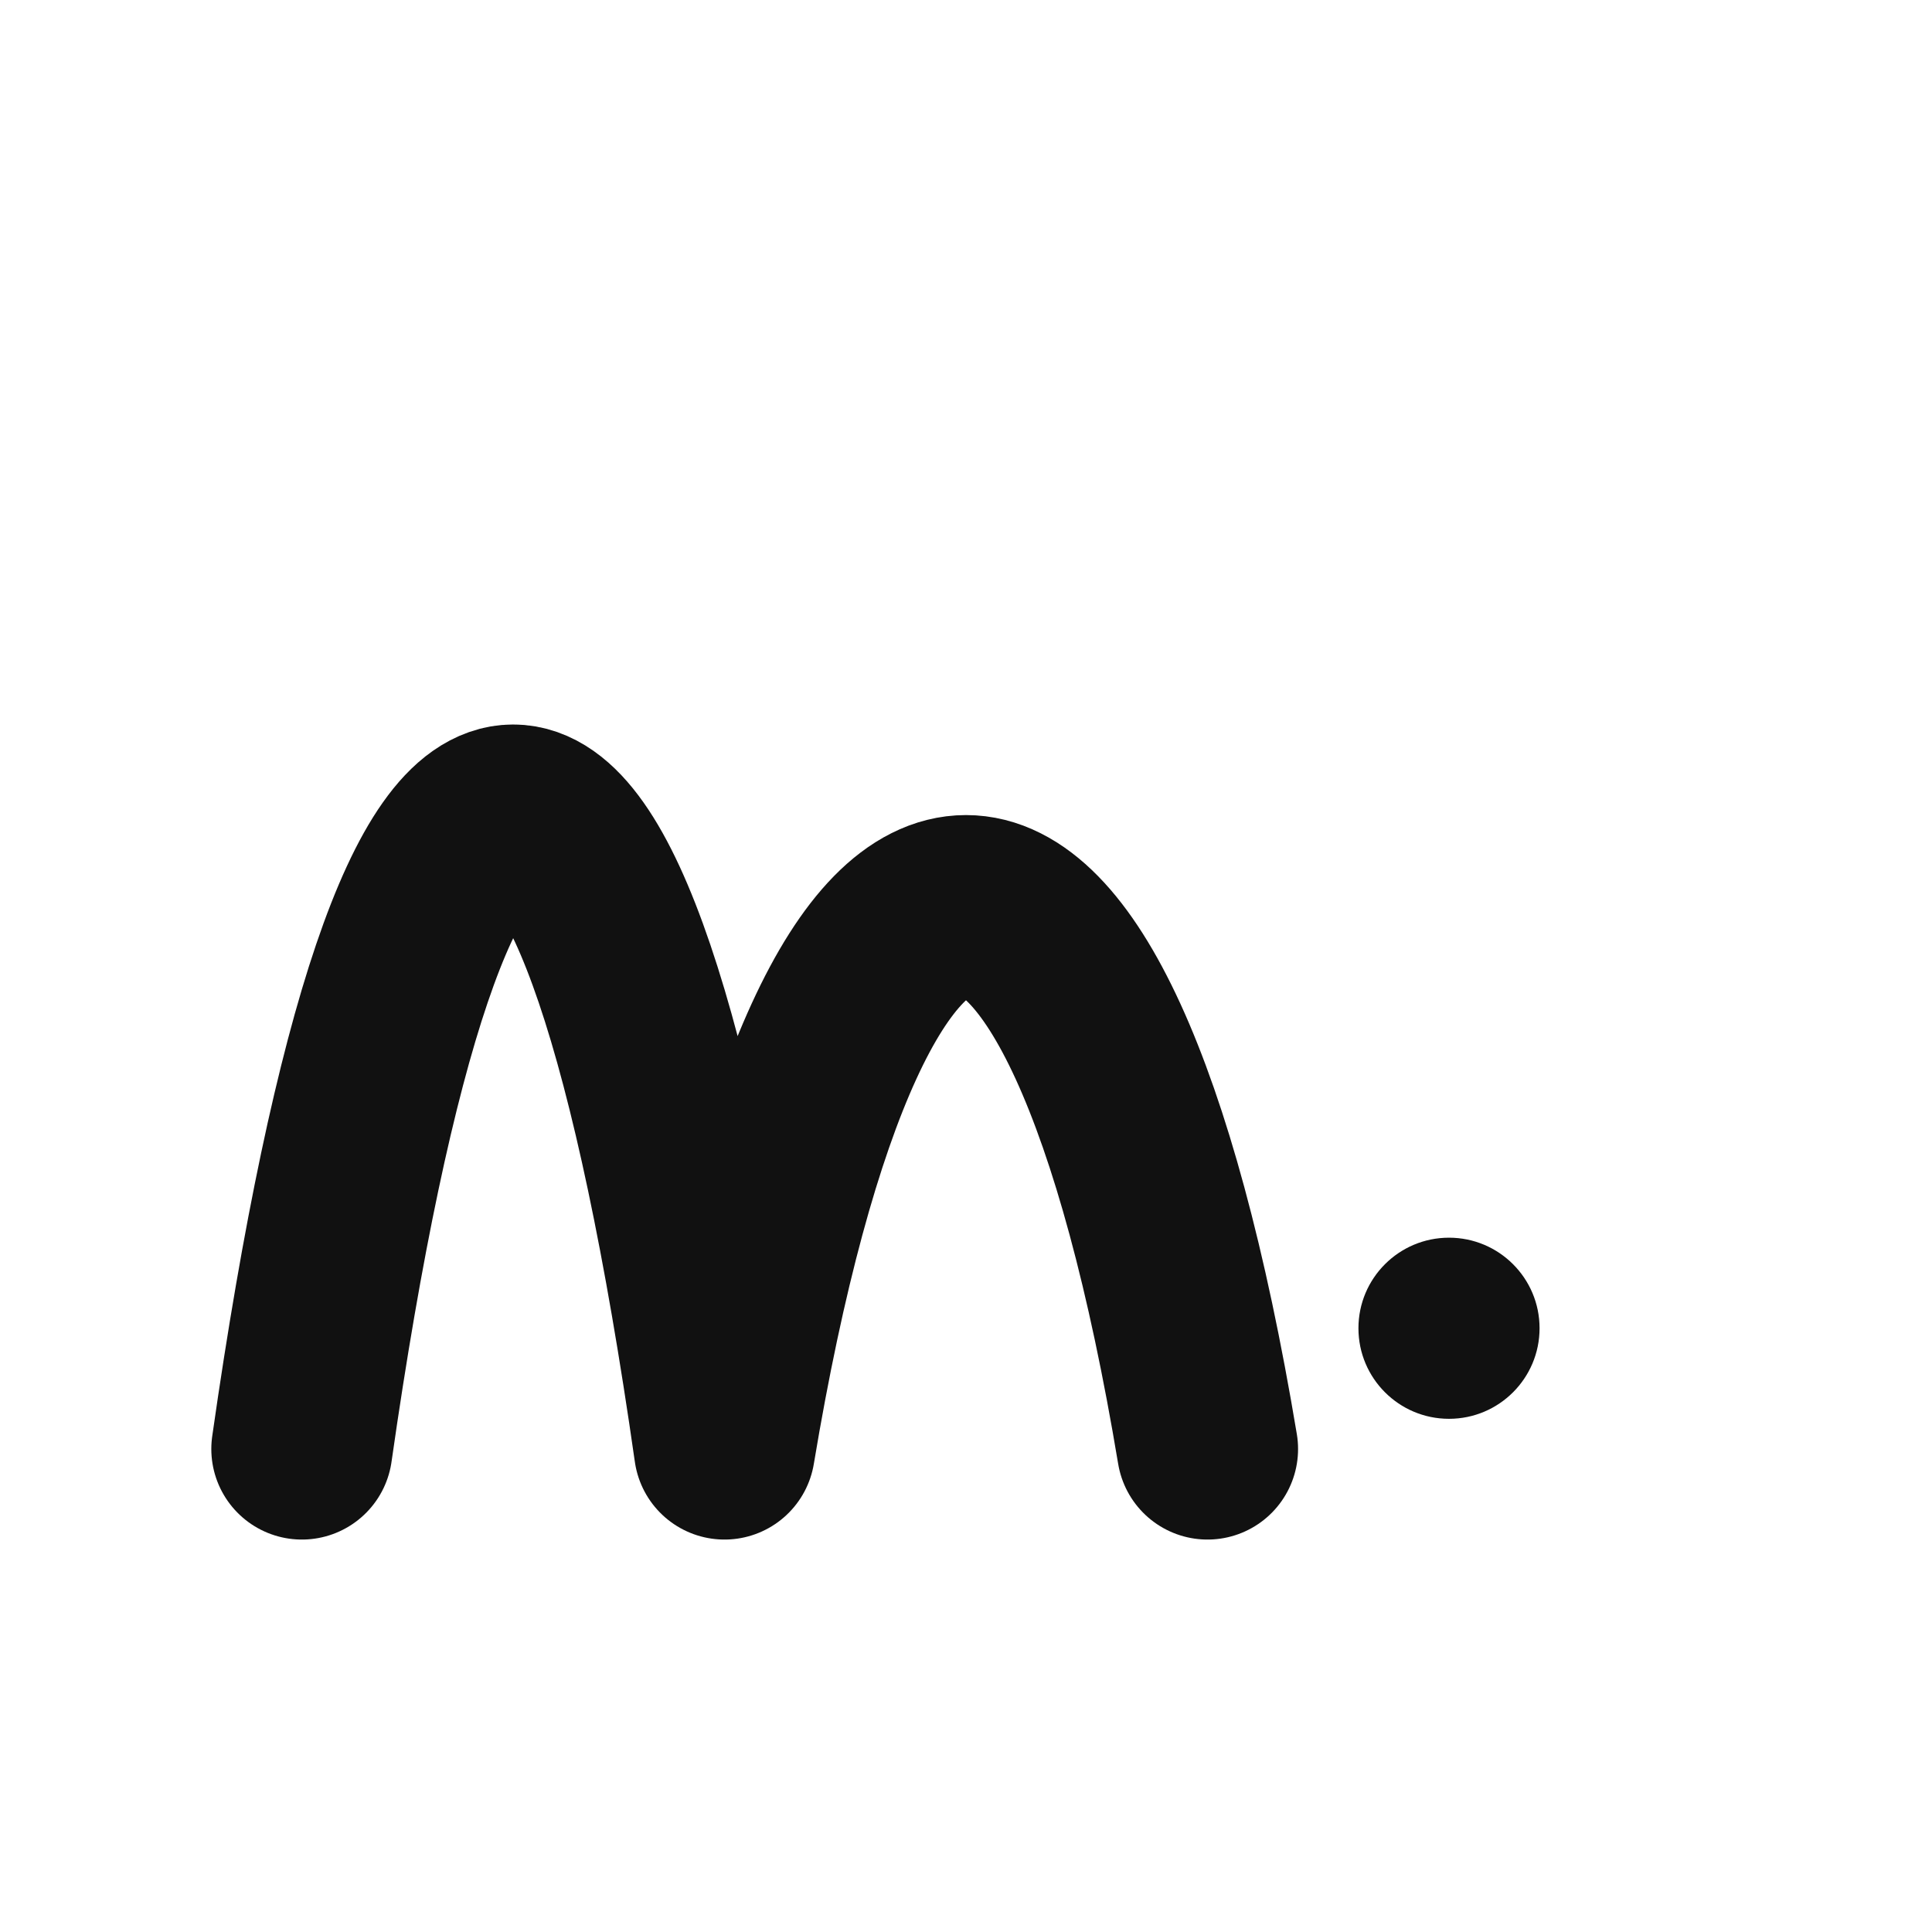
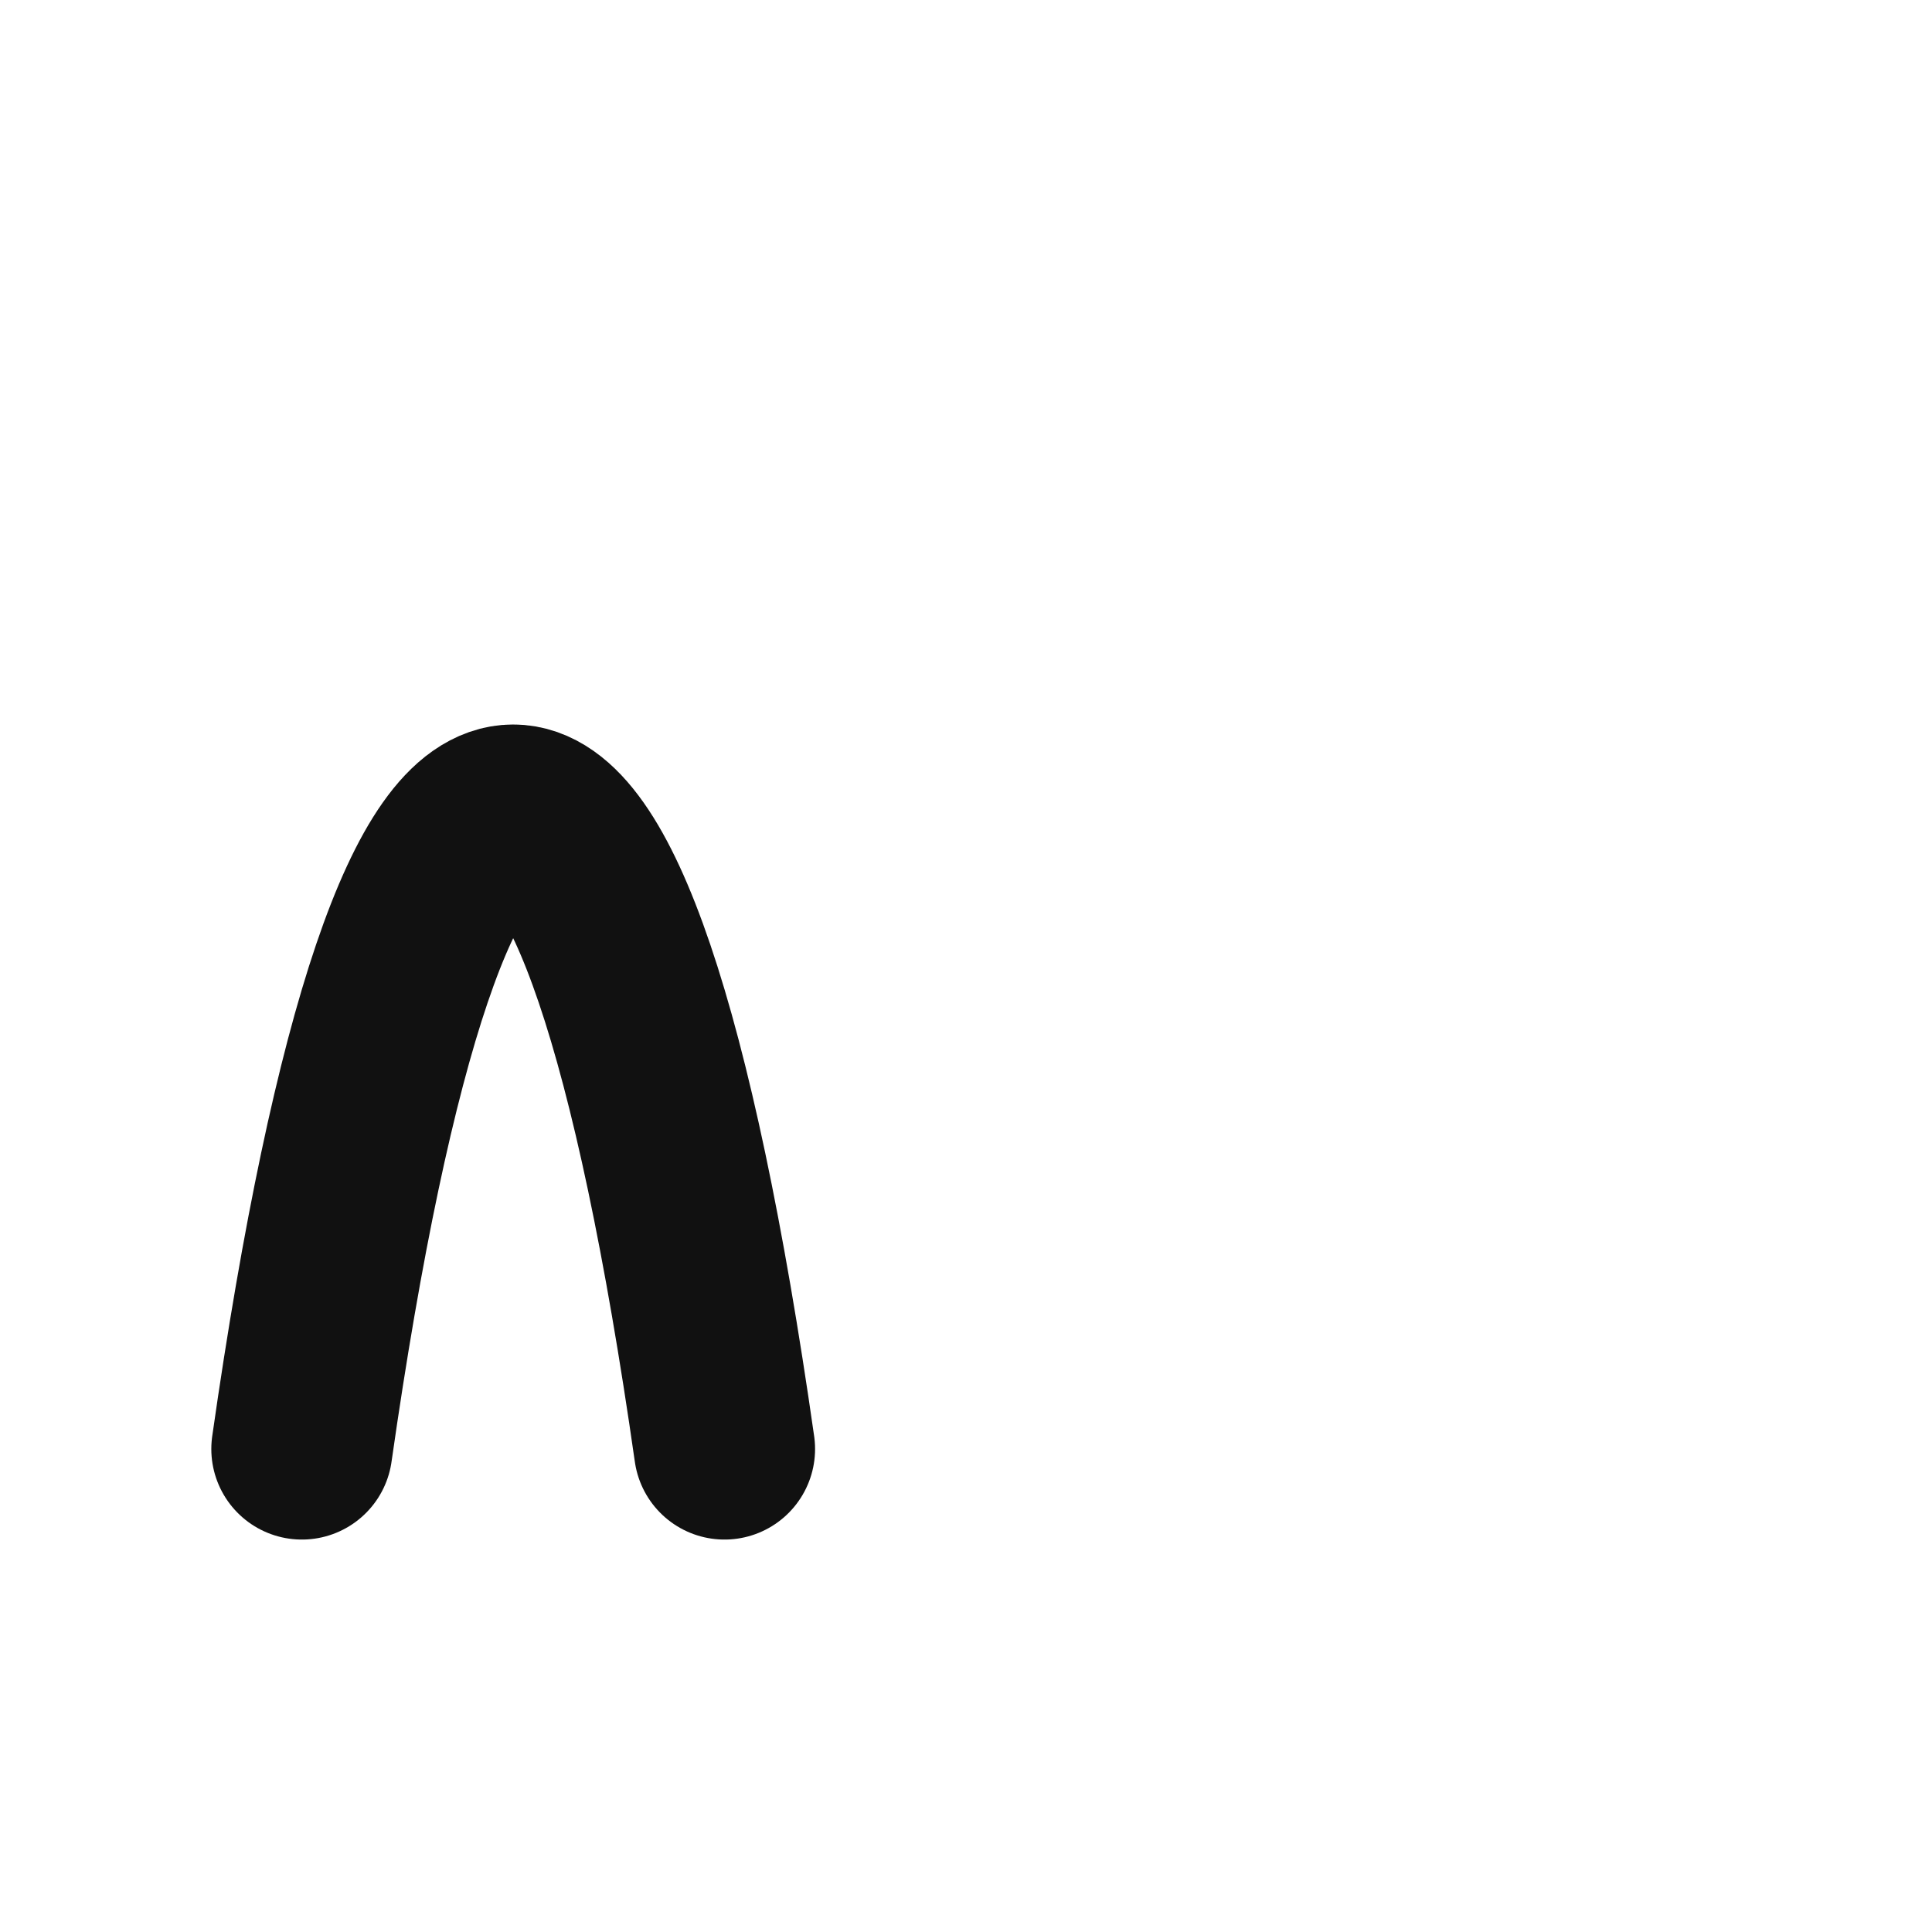
<svg xmlns="http://www.w3.org/2000/svg" viewBox="0 0 64 64" role="img" aria-label="Media Room icon">
  <rect width="64" height="64" fill="transparent" />
-   <path d="M10 48 C14 20 20 20 24 48 C28 24 36 24 40 48" fill="none" stroke="#111" stroke-width="6" stroke-linecap="round" stroke-linejoin="round" />
-   <circle cx="48" cy="44" r="3" fill="#111" />
+   <path d="M10 48 C14 20 20 20 24 48 " fill="none" stroke="#111" stroke-width="6" stroke-linecap="round" stroke-linejoin="round" />
</svg>